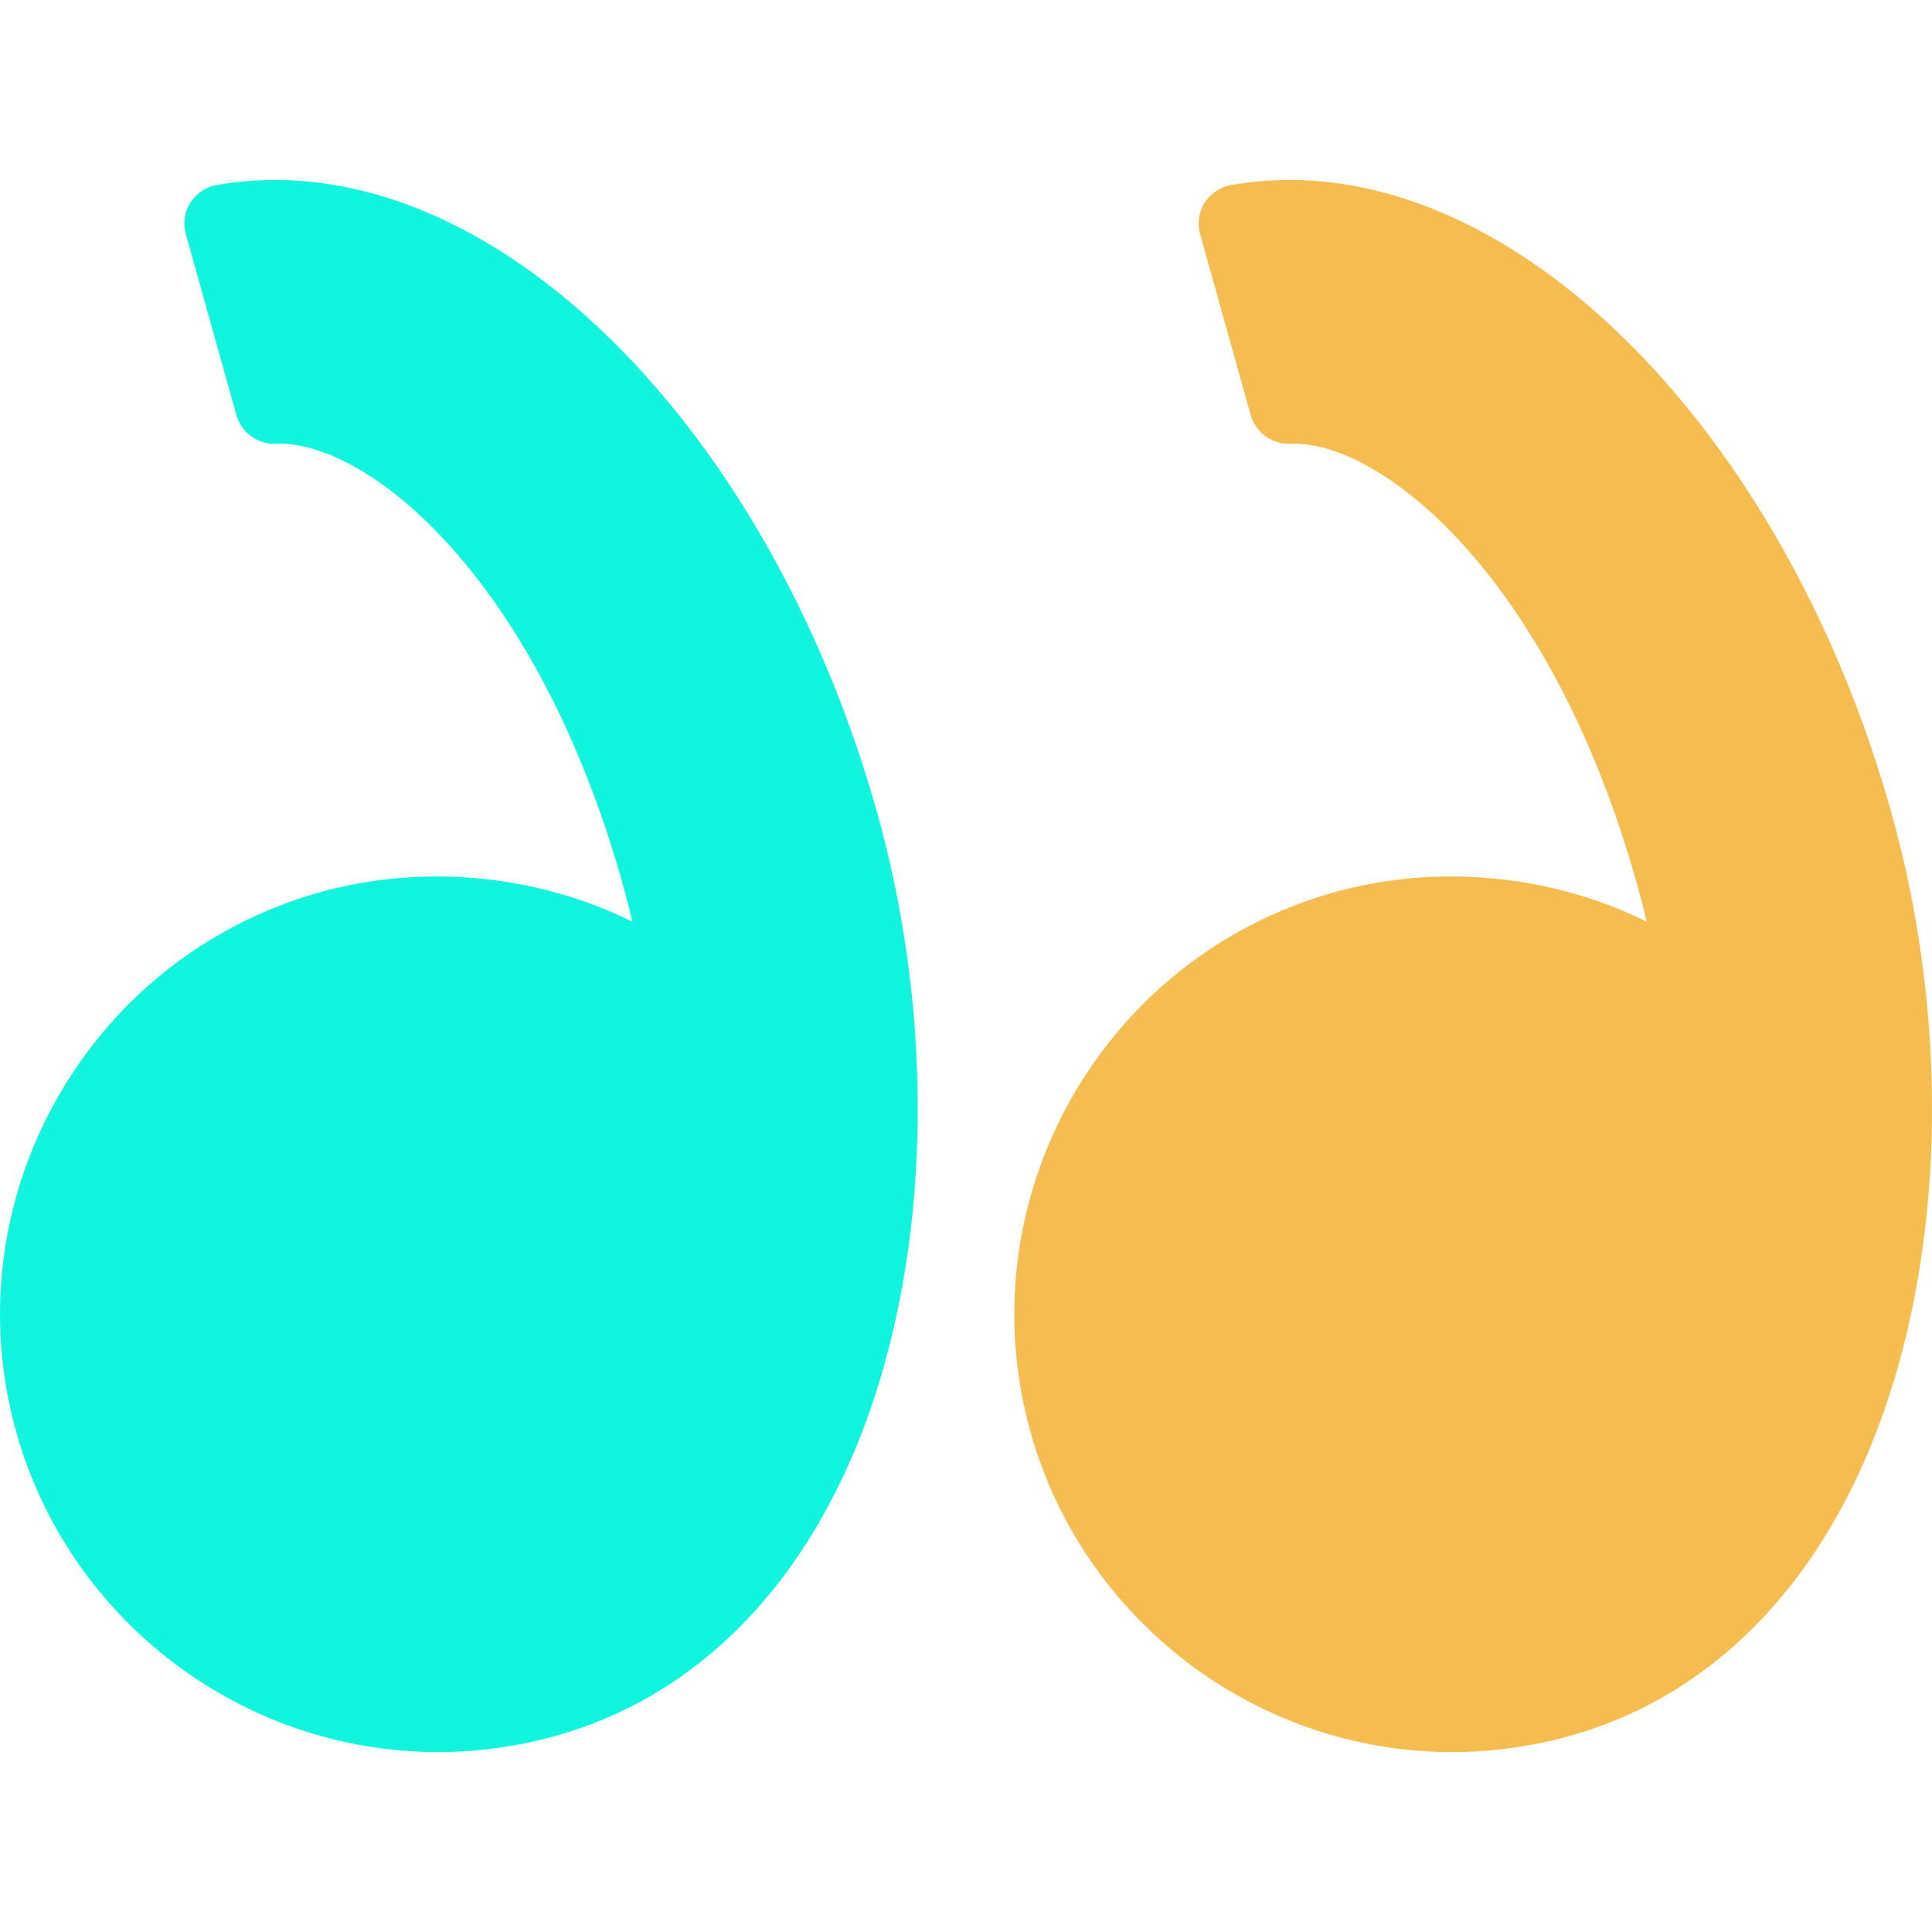
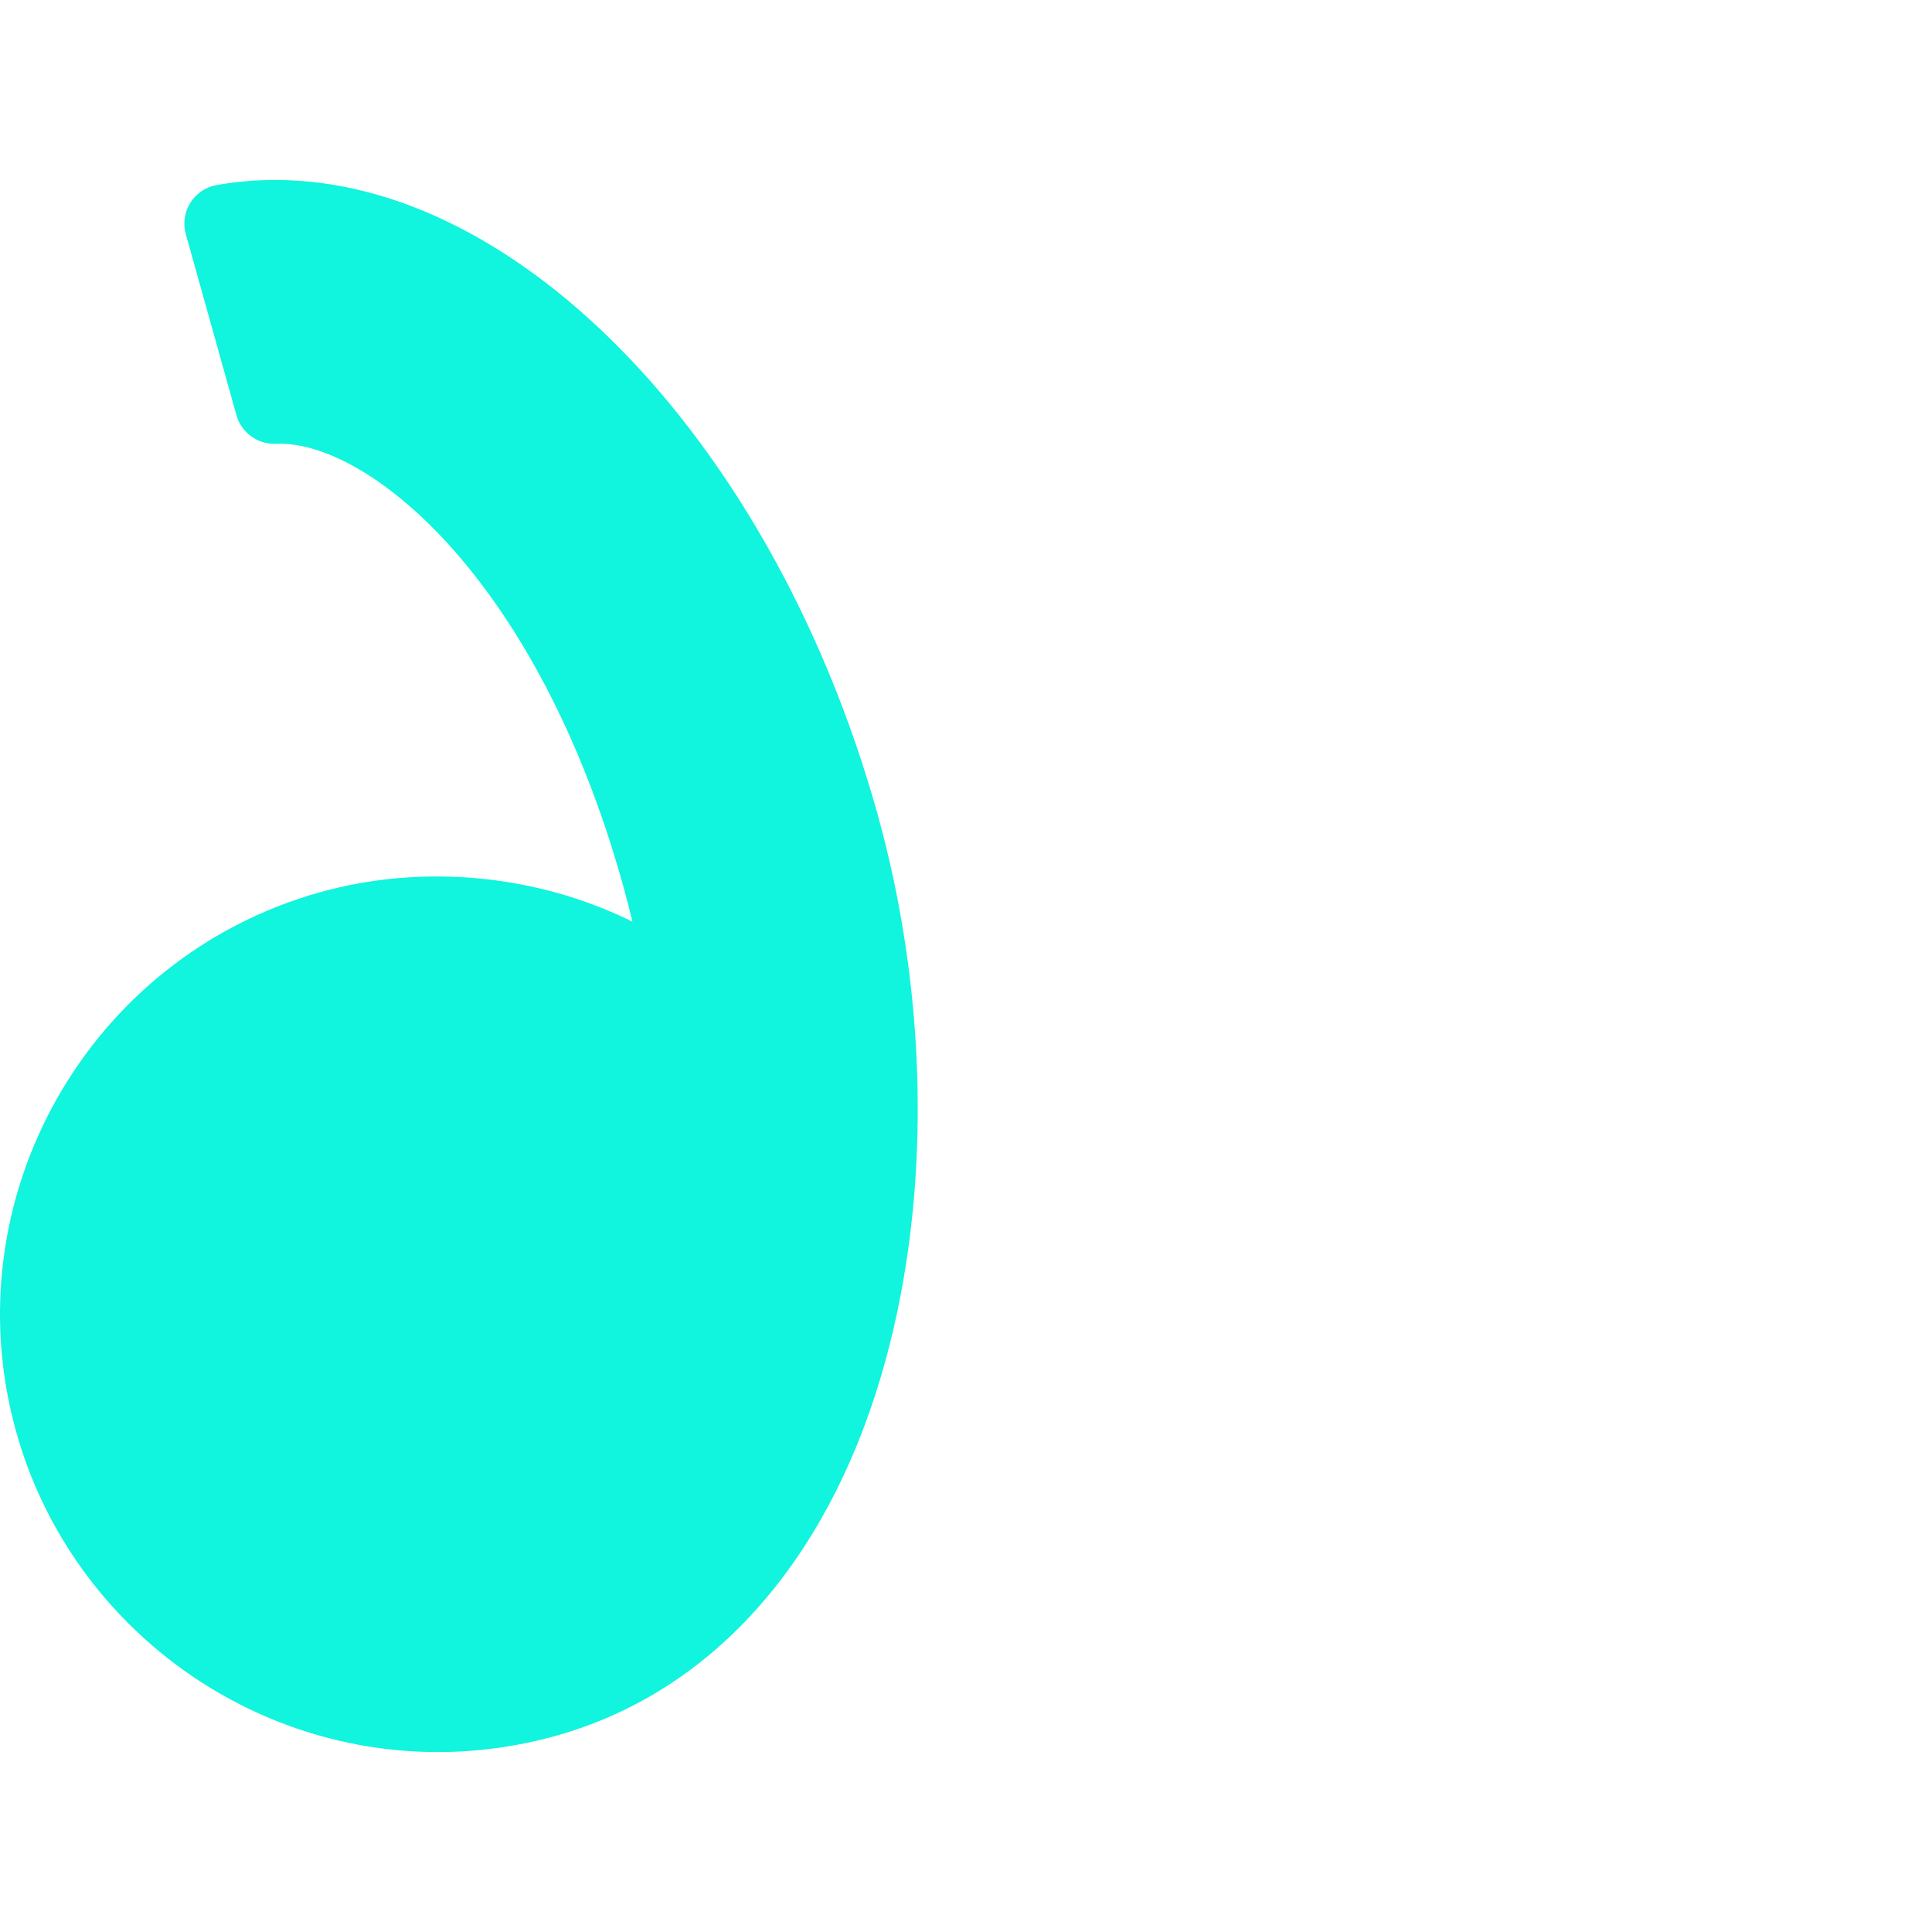
<svg xmlns="http://www.w3.org/2000/svg" width="104" height="104" viewBox="0 0 104 104" fill="none">
  <g clip-path="url(#clip0_4_100)">
-     <path d="M101.823 43.78C96.299 24.026 82.673 9.686 69.427 9.686C68.363 9.686 67.3 9.778 66.265 9.961C65.678 10.065 65.164 10.41 64.846 10.911C64.529 11.415 64.44 12.027 64.601 12.6L67.328 22.353C67.591 23.294 68.499 23.931 69.443 23.888L69.66 23.884C74.572 23.884 83.549 31.246 88.126 47.608C88.307 48.258 88.478 48.922 88.644 49.614C83.506 47.072 77.377 46.483 71.827 48.029C59.307 51.532 51.972 64.567 55.472 77.085C58.309 87.228 67.64 94.315 78.163 94.315C80.307 94.315 82.447 94.019 84.526 93.437C92.782 91.129 98.99 84.274 102.006 74.139C104.728 64.996 104.66 53.931 101.823 43.78Z" fill="#F5BD50" />
    <path d="M14.825 9.688C13.763 9.688 12.699 9.778 11.665 9.961C11.079 10.062 10.564 10.41 10.248 10.911C9.931 11.415 9.841 12.027 10.001 12.6L12.729 22.352C12.992 23.294 13.883 23.931 14.844 23.888L15.059 23.884C19.971 23.884 28.949 31.246 33.526 47.608C33.708 48.262 33.88 48.926 34.044 49.614C28.904 47.072 22.777 46.483 17.228 48.029C4.709 51.532 -2.628 64.566 0.874 77.085C3.712 87.228 13.043 94.314 23.566 94.314C25.709 94.314 27.85 94.019 29.929 93.437C38.185 91.129 44.392 84.274 47.409 74.139C50.13 64.996 50.063 53.929 47.225 43.778C41.698 24.026 28.074 9.688 14.825 9.688Z" fill="#11F4DD" />
  </g>
  <defs>
    <clipPath id="clip0_4_100">
      <rect width="104" height="104" fill="white" />
    </clipPath>
  </defs>
</svg>